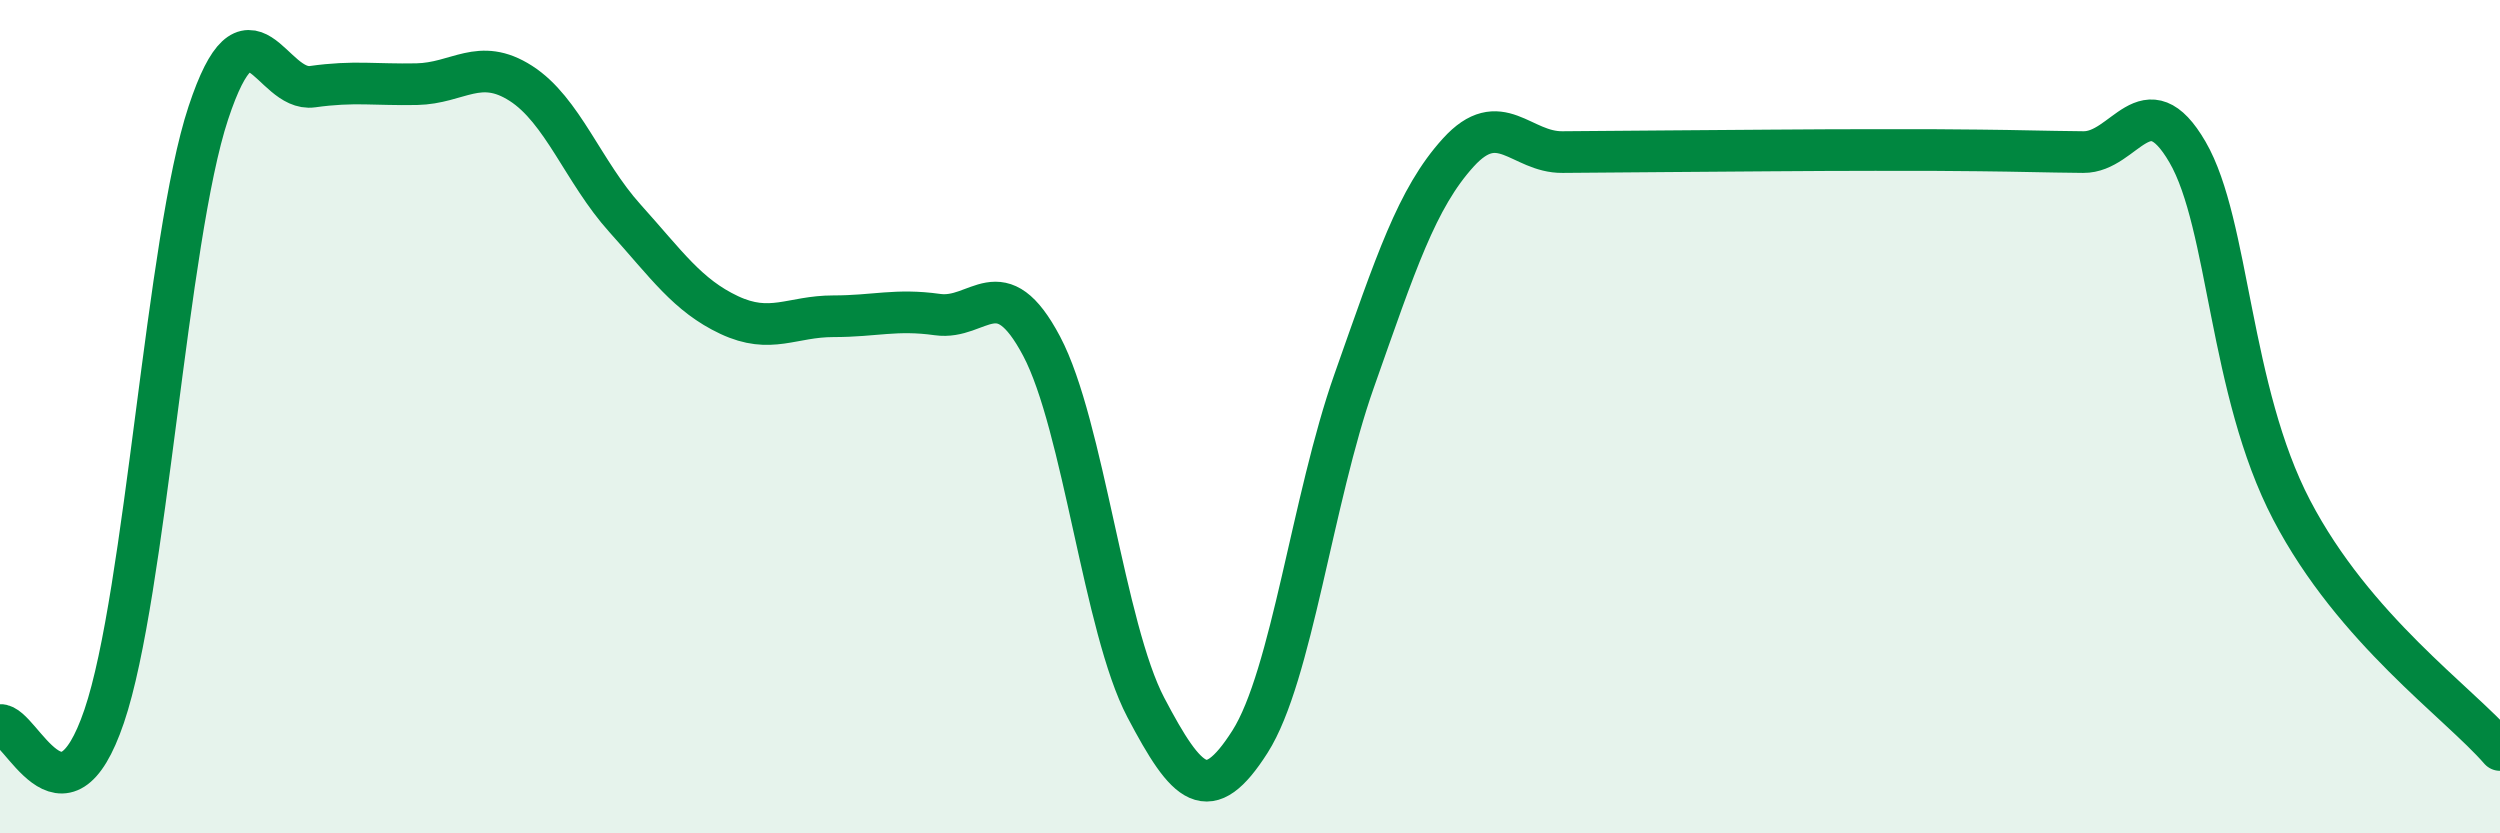
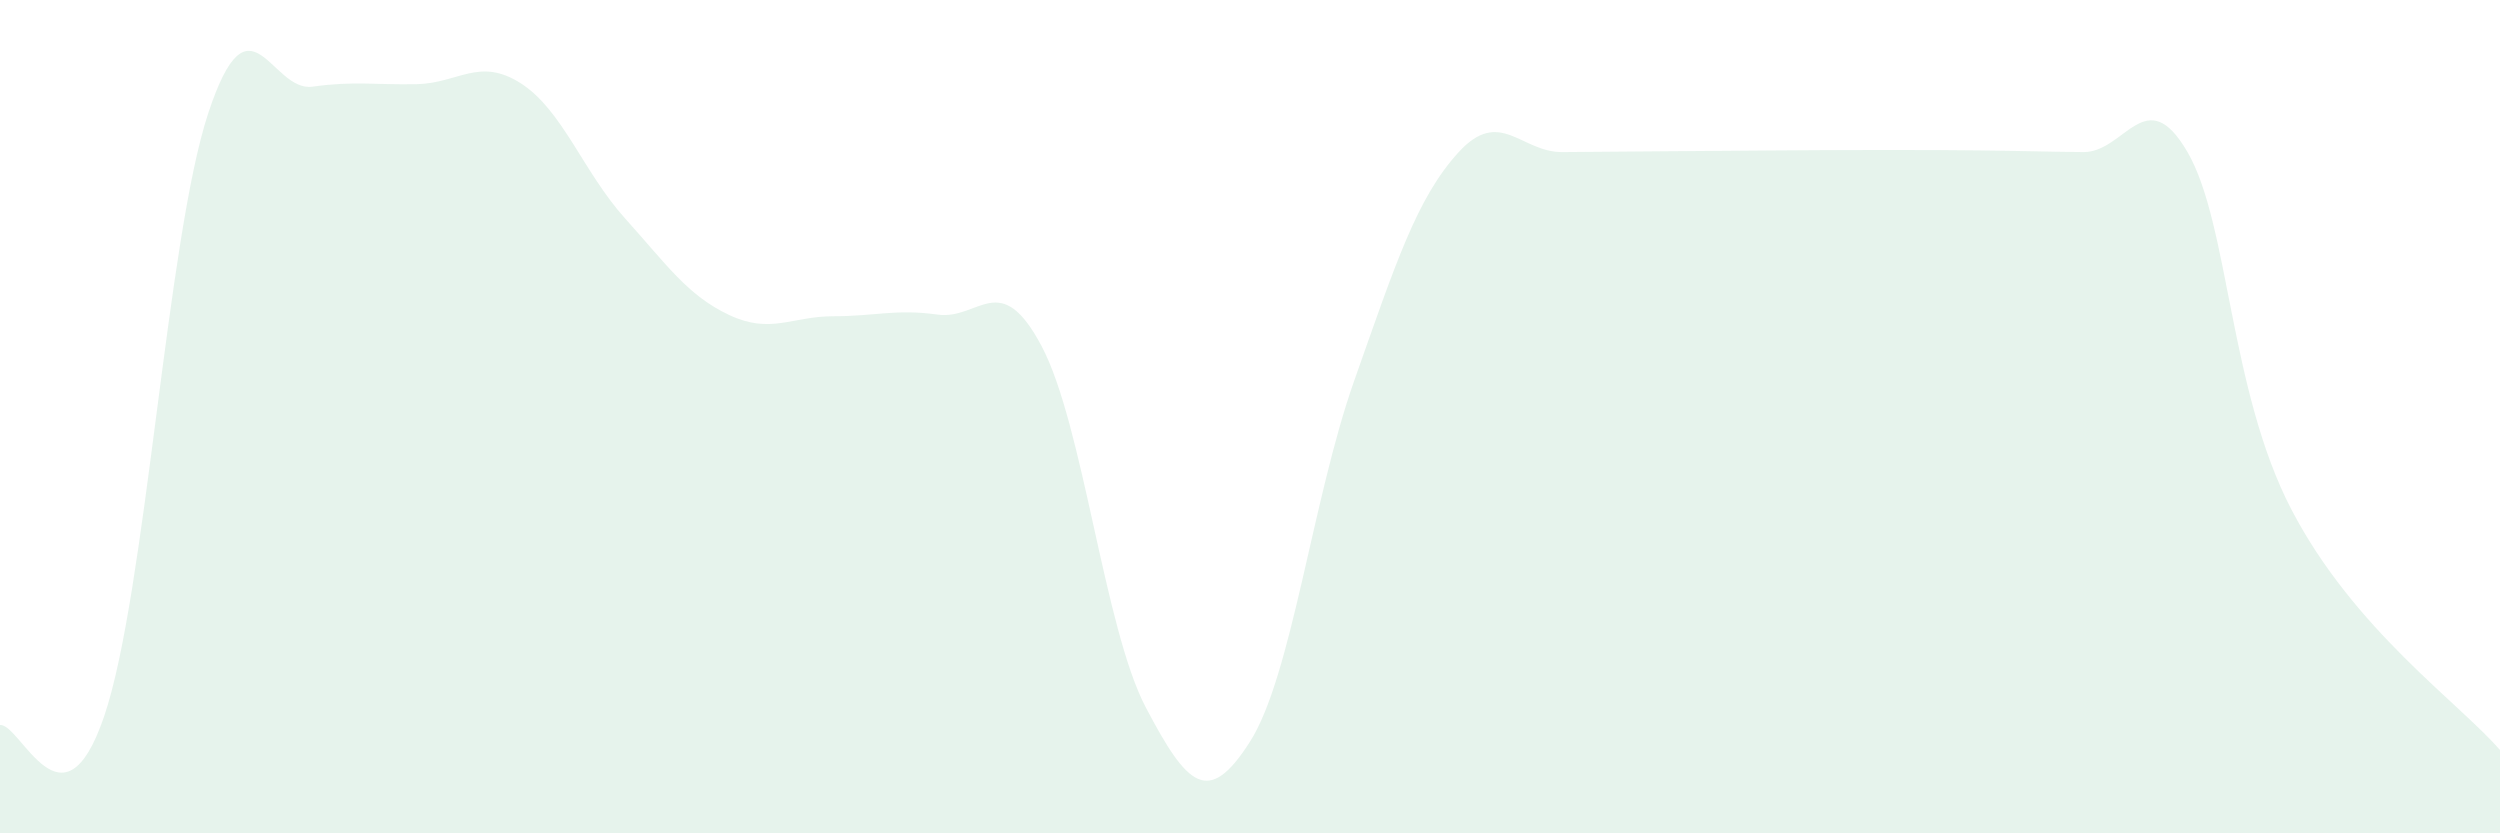
<svg xmlns="http://www.w3.org/2000/svg" width="60" height="20" viewBox="0 0 60 20">
  <path d="M 0,17.4 C 0.5,17.36 1.5,20.13 2.5,17.19 C 3.5,14.25 4,5.73 5,2.71 C 6,-0.31 6.5,2.22 7.5,2.08 C 8.5,1.94 9,2.04 10,2.02 C 11,2 11.5,1.36 12.5,2 C 13.5,2.64 14,4.13 15,5.24 C 16,6.35 16.5,7.09 17.5,7.56 C 18.5,8.03 19,7.59 20,7.59 C 21,7.59 21.5,7.41 22.5,7.55 C 23.5,7.69 24,6.42 25,8.31 C 26,10.2 26.5,15.08 27.5,16.98 C 28.5,18.88 29,19.37 30,17.8 C 31,16.23 31.5,11.97 32.5,9.14 C 33.5,6.31 34,4.76 35,3.66 C 36,2.56 36.5,3.66 37.5,3.65 C 38.5,3.64 38.5,3.64 40,3.63 C 41.5,3.62 43.5,3.6 45,3.6 C 46.5,3.6 46.5,3.6 47.5,3.61 C 48.5,3.62 49,3.64 50,3.65 C 51,3.66 51.5,1.93 52.5,3.65 C 53.5,5.37 53.5,9.37 55,12.24 C 56.5,15.11 59,16.85 60,18L60 20L0 20Z" fill="#008740" opacity="0.1" stroke-linecap="round" stroke-linejoin="round" />
-   <path d="M 0,17.4 C 0.5,17.36 1.5,20.13 2.5,17.19 C 3.5,14.25 4,5.73 5,2.71 C 6,-0.31 6.5,2.22 7.5,2.08 C 8.5,1.94 9,2.04 10,2.02 C 11,2 11.5,1.36 12.5,2 C 13.5,2.64 14,4.13 15,5.24 C 16,6.35 16.5,7.09 17.5,7.56 C 18.5,8.03 19,7.59 20,7.59 C 21,7.59 21.5,7.41 22.5,7.55 C 23.5,7.69 24,6.42 25,8.31 C 26,10.2 26.5,15.08 27.5,16.98 C 28.5,18.88 29,19.37 30,17.8 C 31,16.23 31.5,11.97 32.5,9.14 C 33.5,6.31 34,4.76 35,3.66 C 36,2.56 36.5,3.66 37.5,3.65 C 38.5,3.64 38.5,3.64 40,3.63 C 41.5,3.62 43.5,3.6 45,3.6 C 46.5,3.6 46.5,3.6 47.5,3.61 C 48.5,3.62 49,3.64 50,3.65 C 51,3.66 51.5,1.93 52.5,3.65 C 53.5,5.37 53.5,9.37 55,12.24 C 56.5,15.11 59,16.85 60,18" stroke="#008740" stroke-width="1" fill="none" stroke-linecap="round" stroke-linejoin="round" />
</svg>